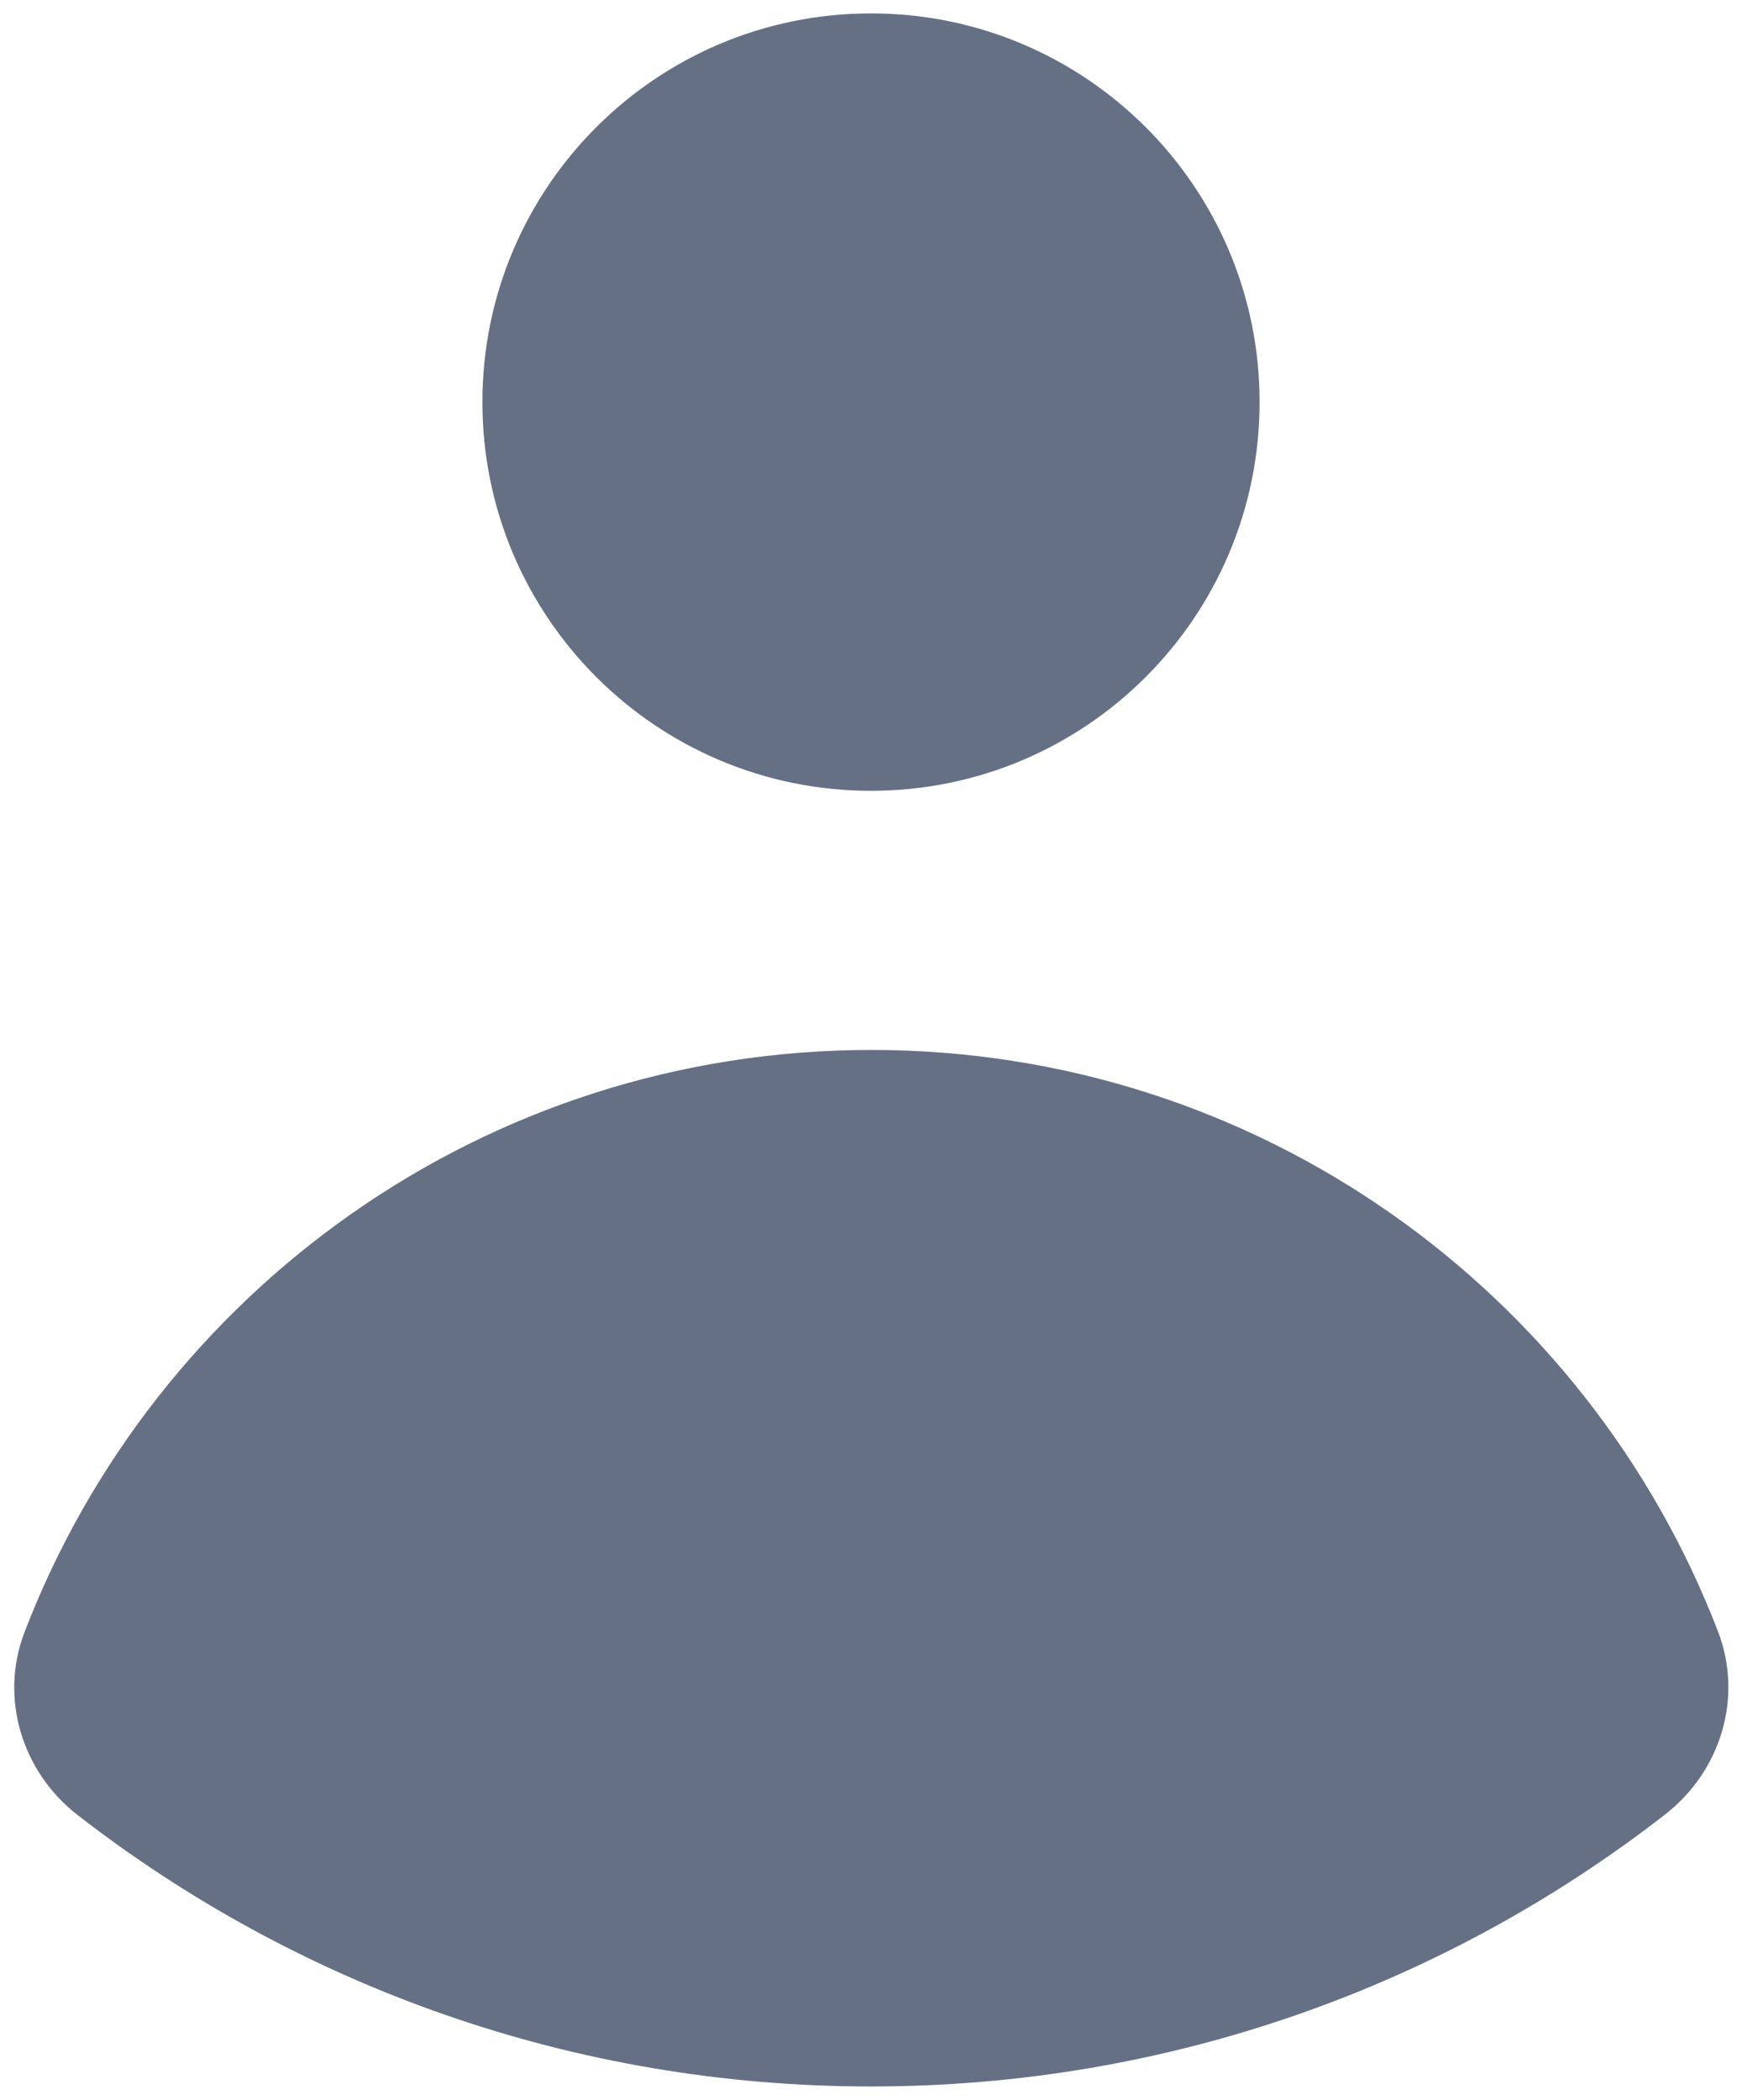
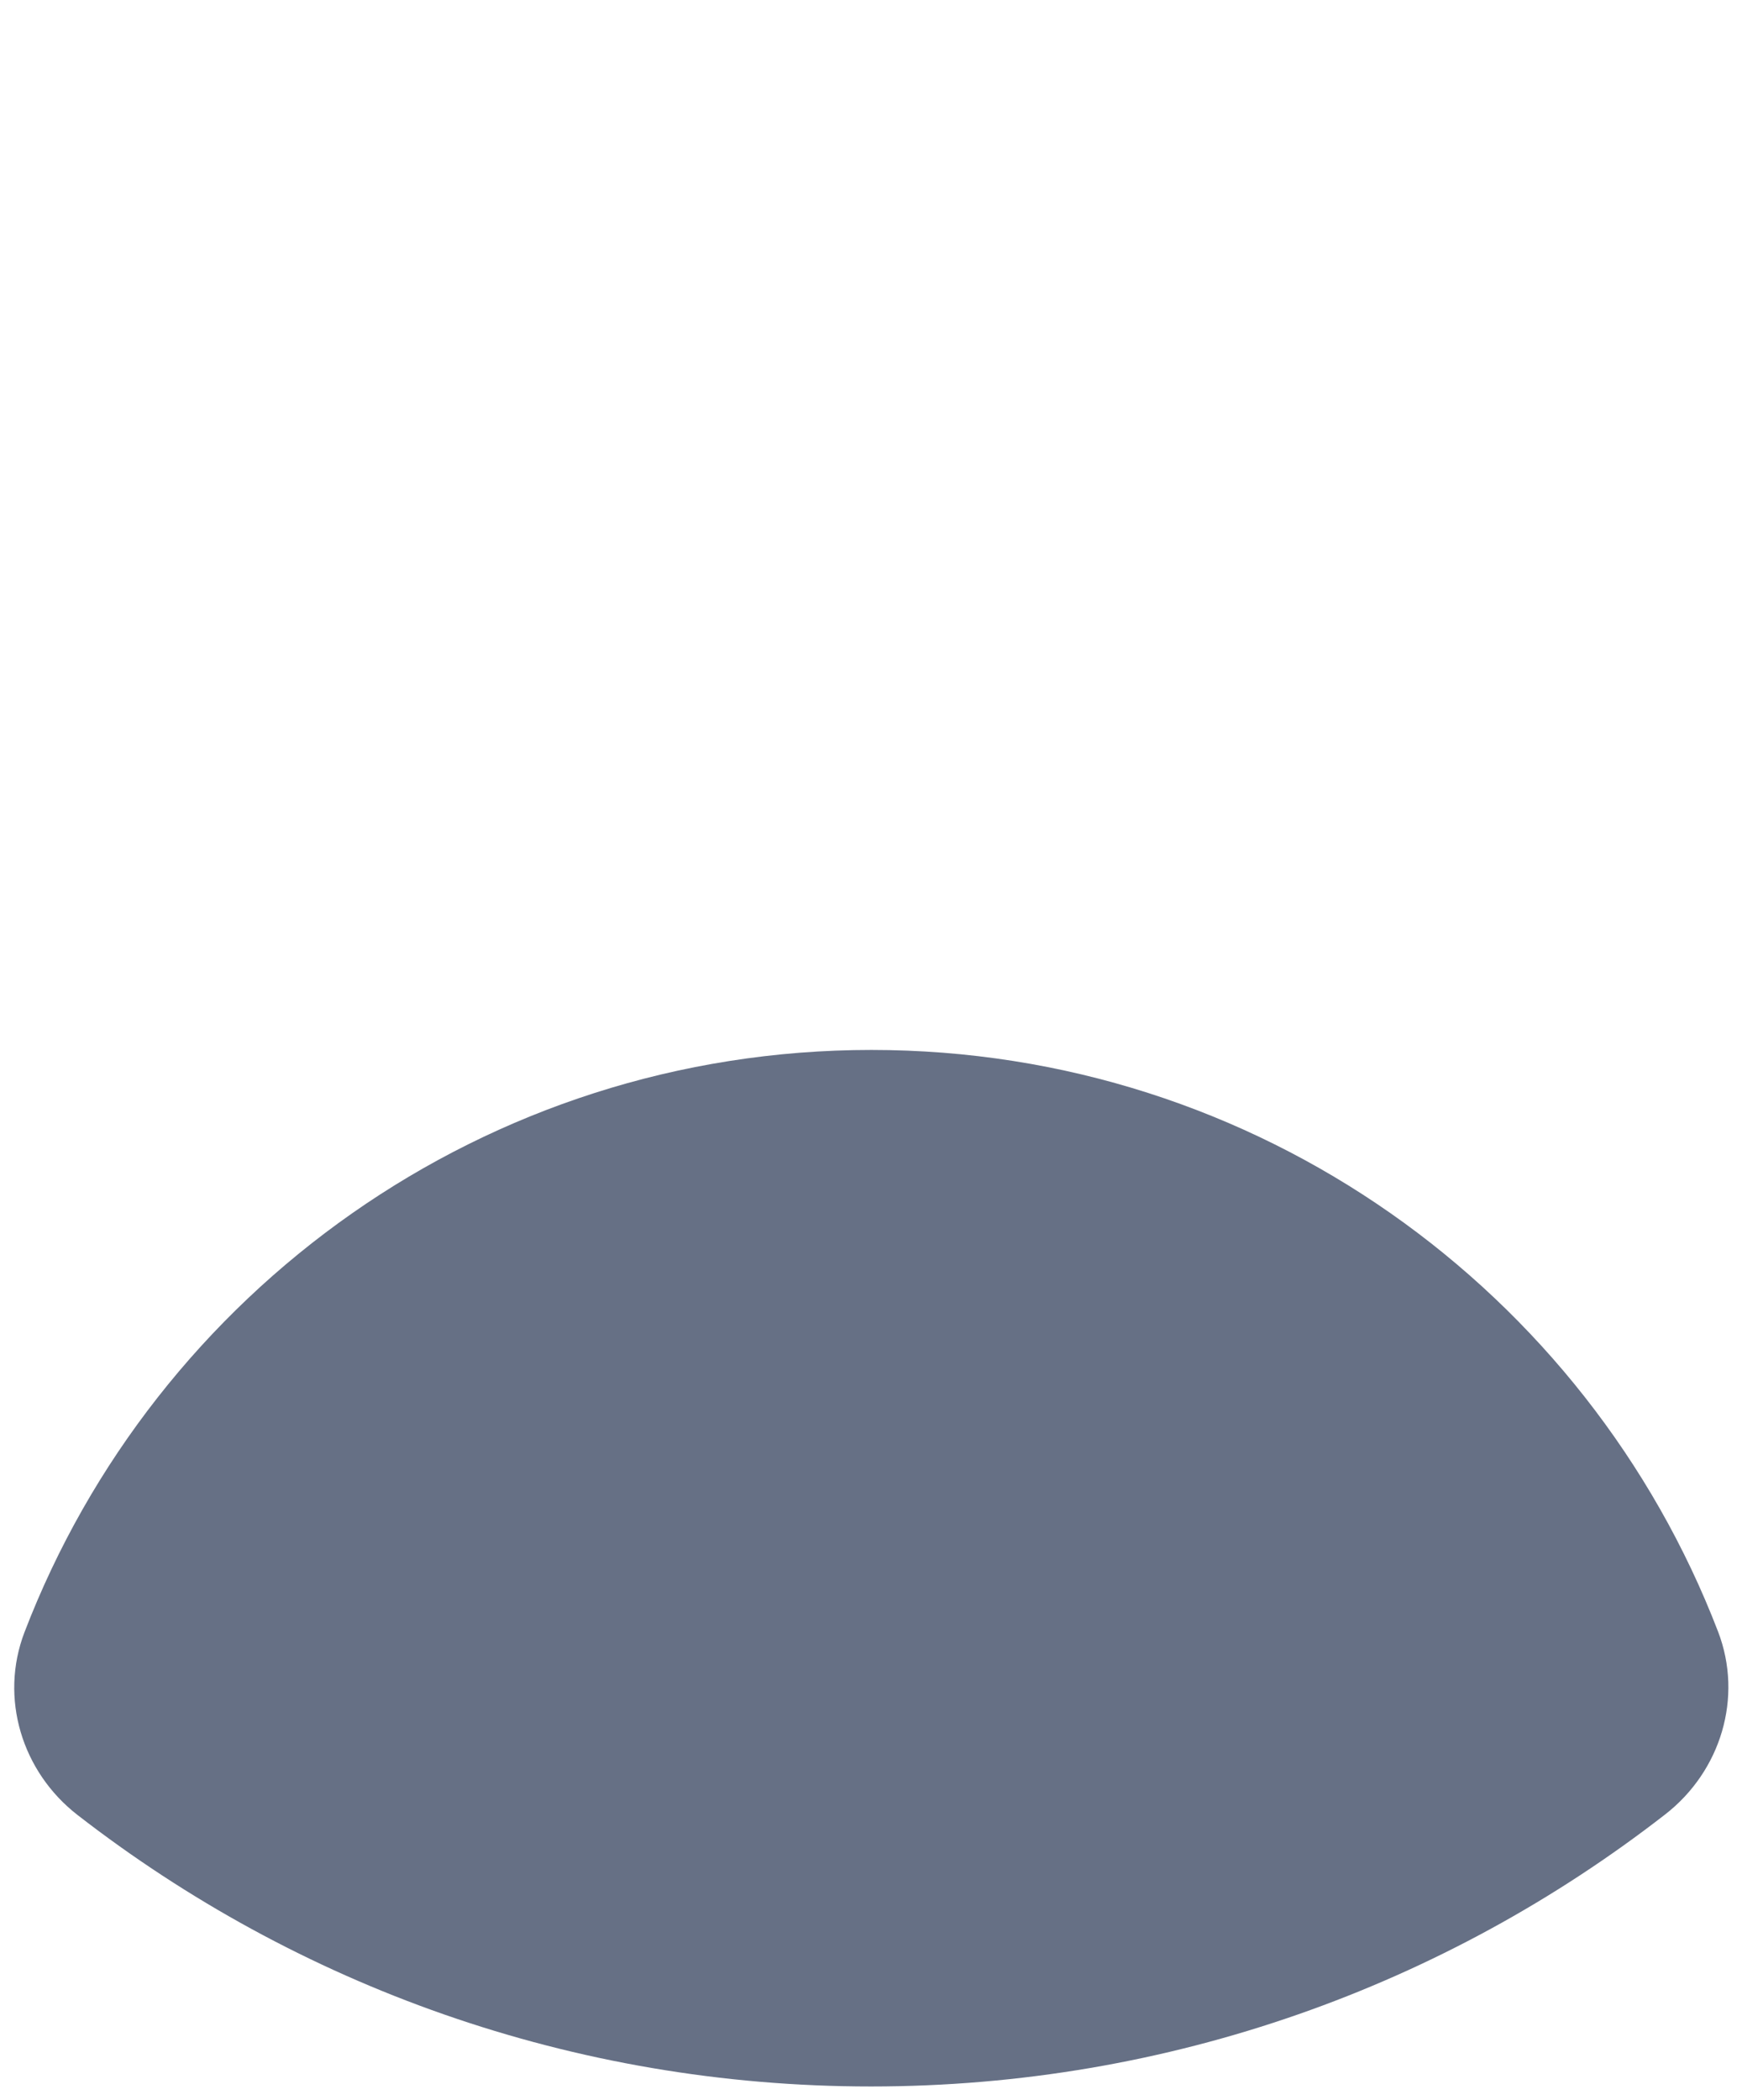
<svg xmlns="http://www.w3.org/2000/svg" width="39" height="47" viewBox="0 0 39 47" fill="none">
-   <path d="M19.5 17.7C24.305 17.7 28.2 13.805 28.2 9C28.2 4.195 24.305 0.3 19.5 0.3C14.695 0.3 10.8 4.195 10.8 9C10.8 13.805 14.695 17.7 19.5 17.7Z" fill="#667085" />
  <path d="M0.549 36.531C-0.016 38.004 0.489 39.656 1.735 40.623C6.643 44.432 12.807 46.7 19.5 46.7C26.201 46.7 32.37 44.428 37.28 40.611C38.526 39.643 39.03 37.992 38.464 36.519C35.537 28.904 28.154 23.5 19.509 23.5C10.859 23.5 3.473 28.91 0.549 36.531Z" fill="#667085" />
</svg>